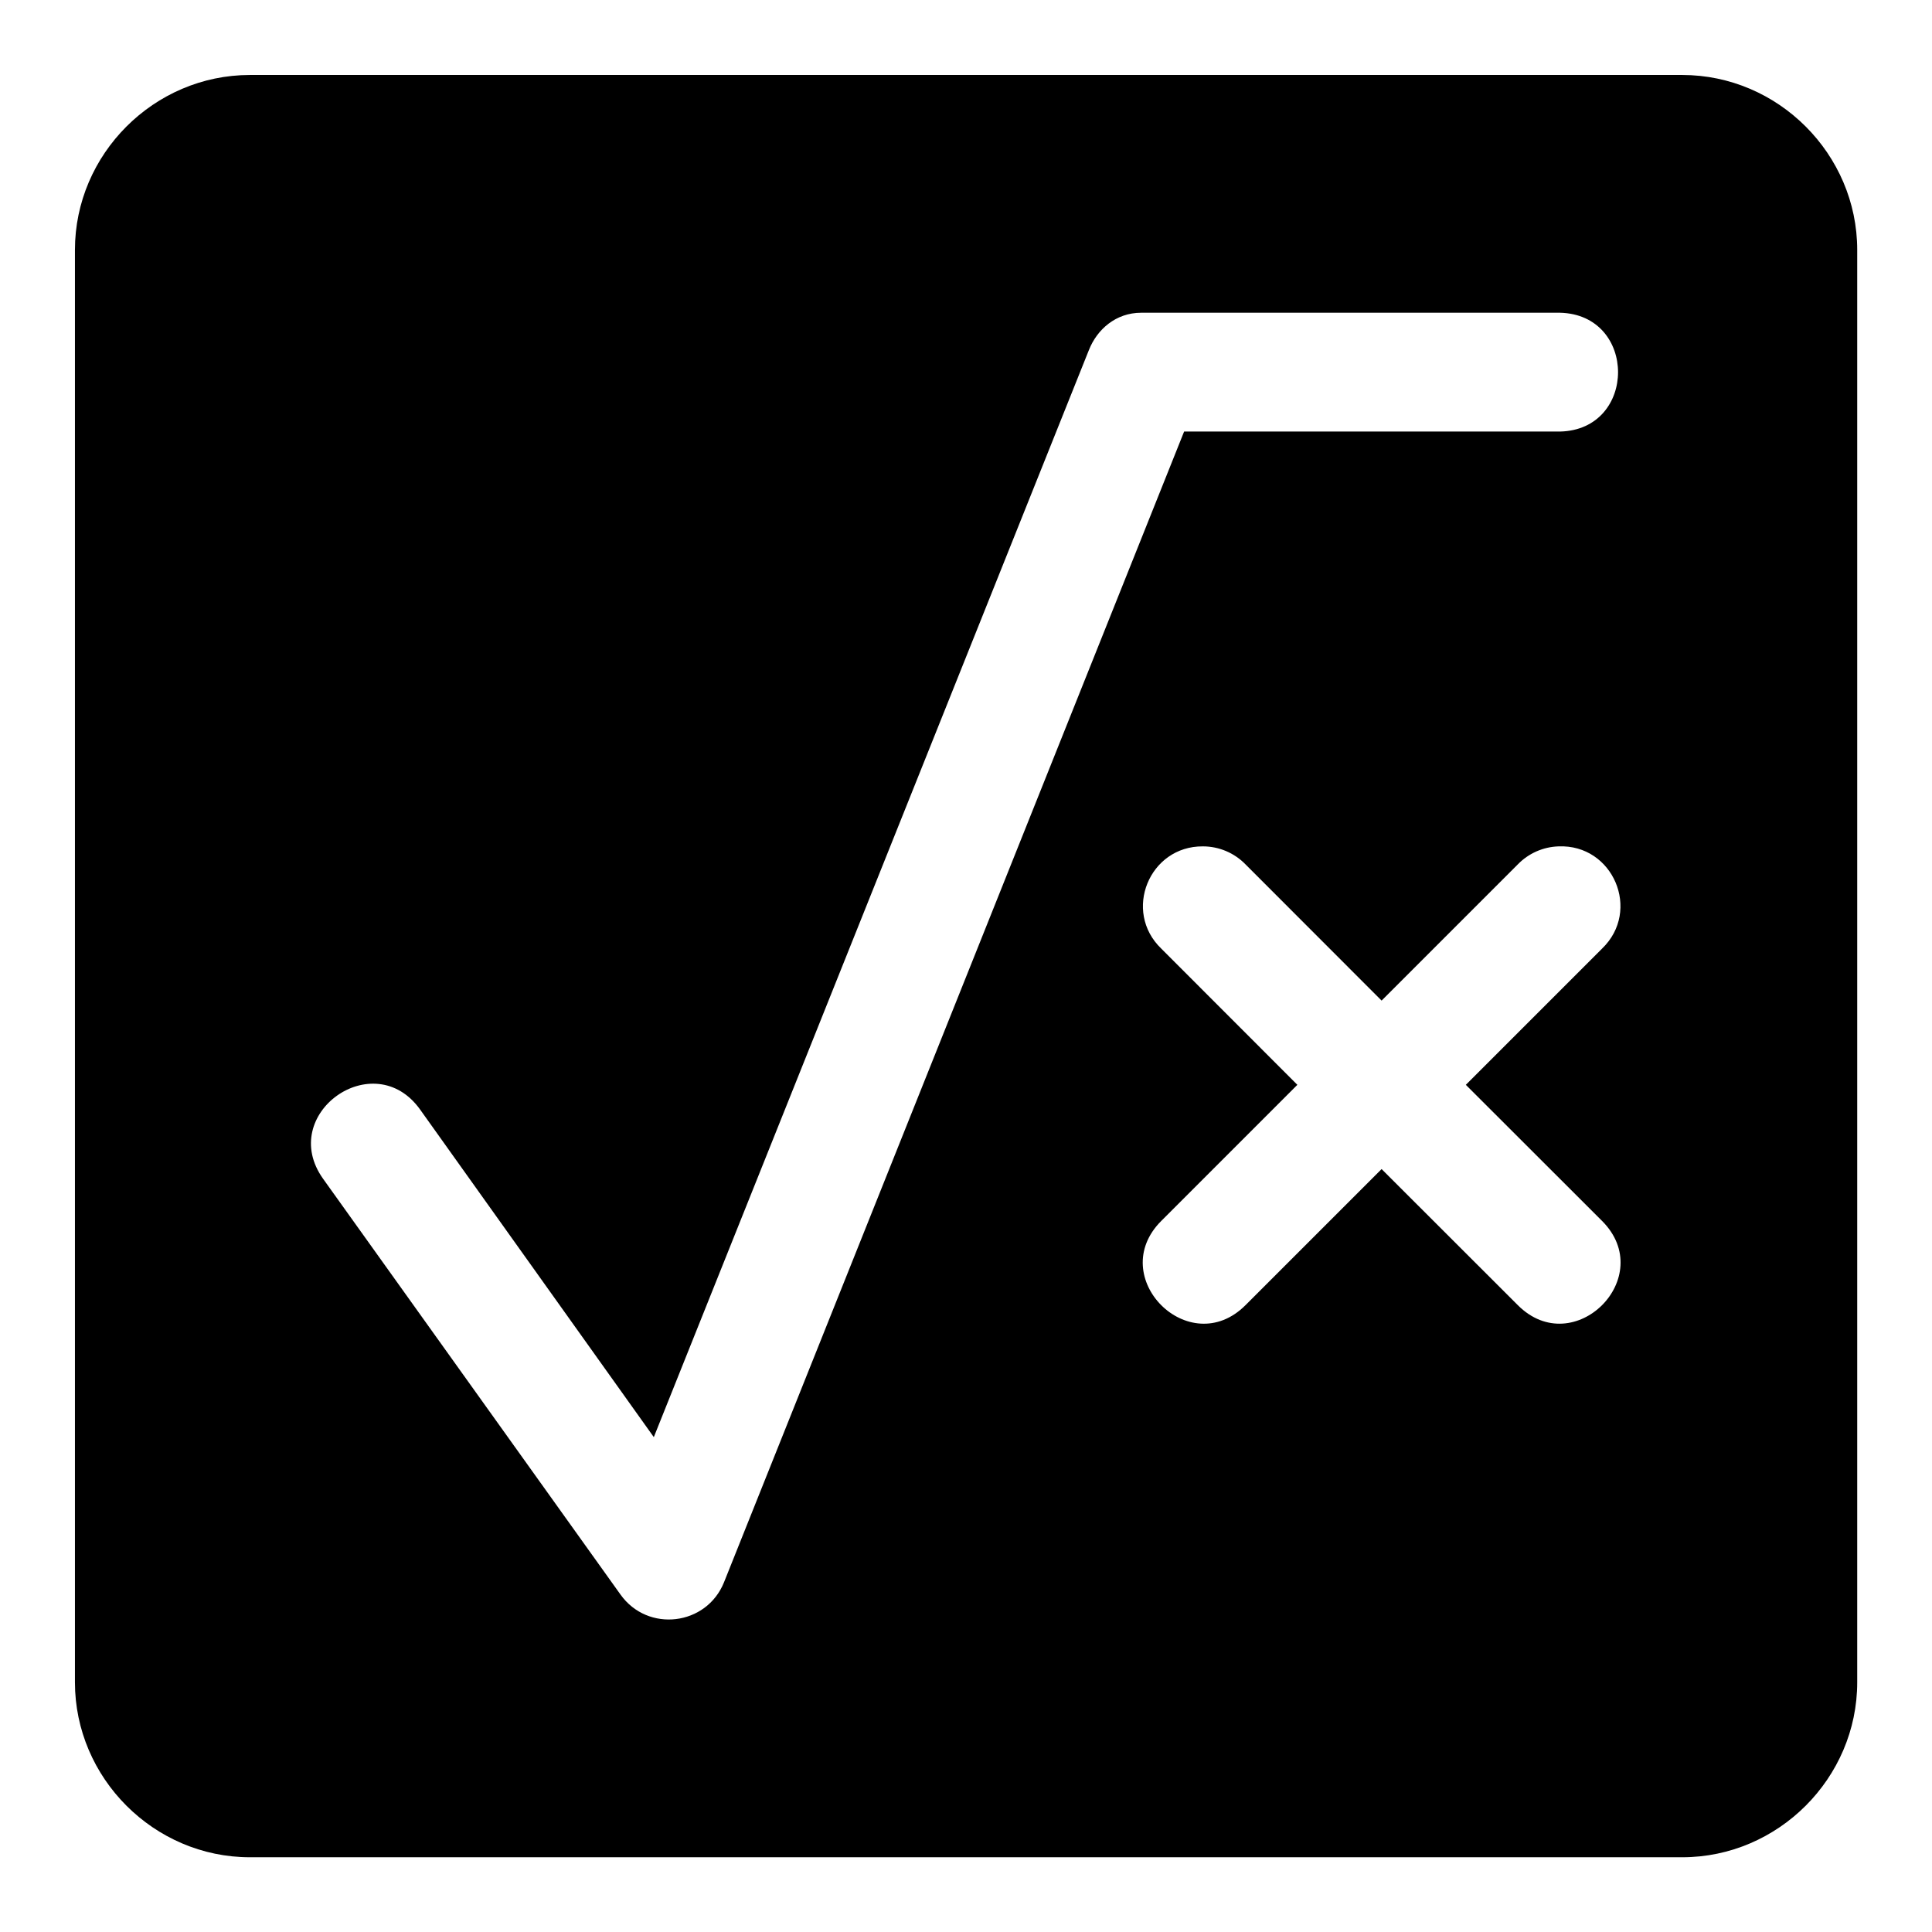
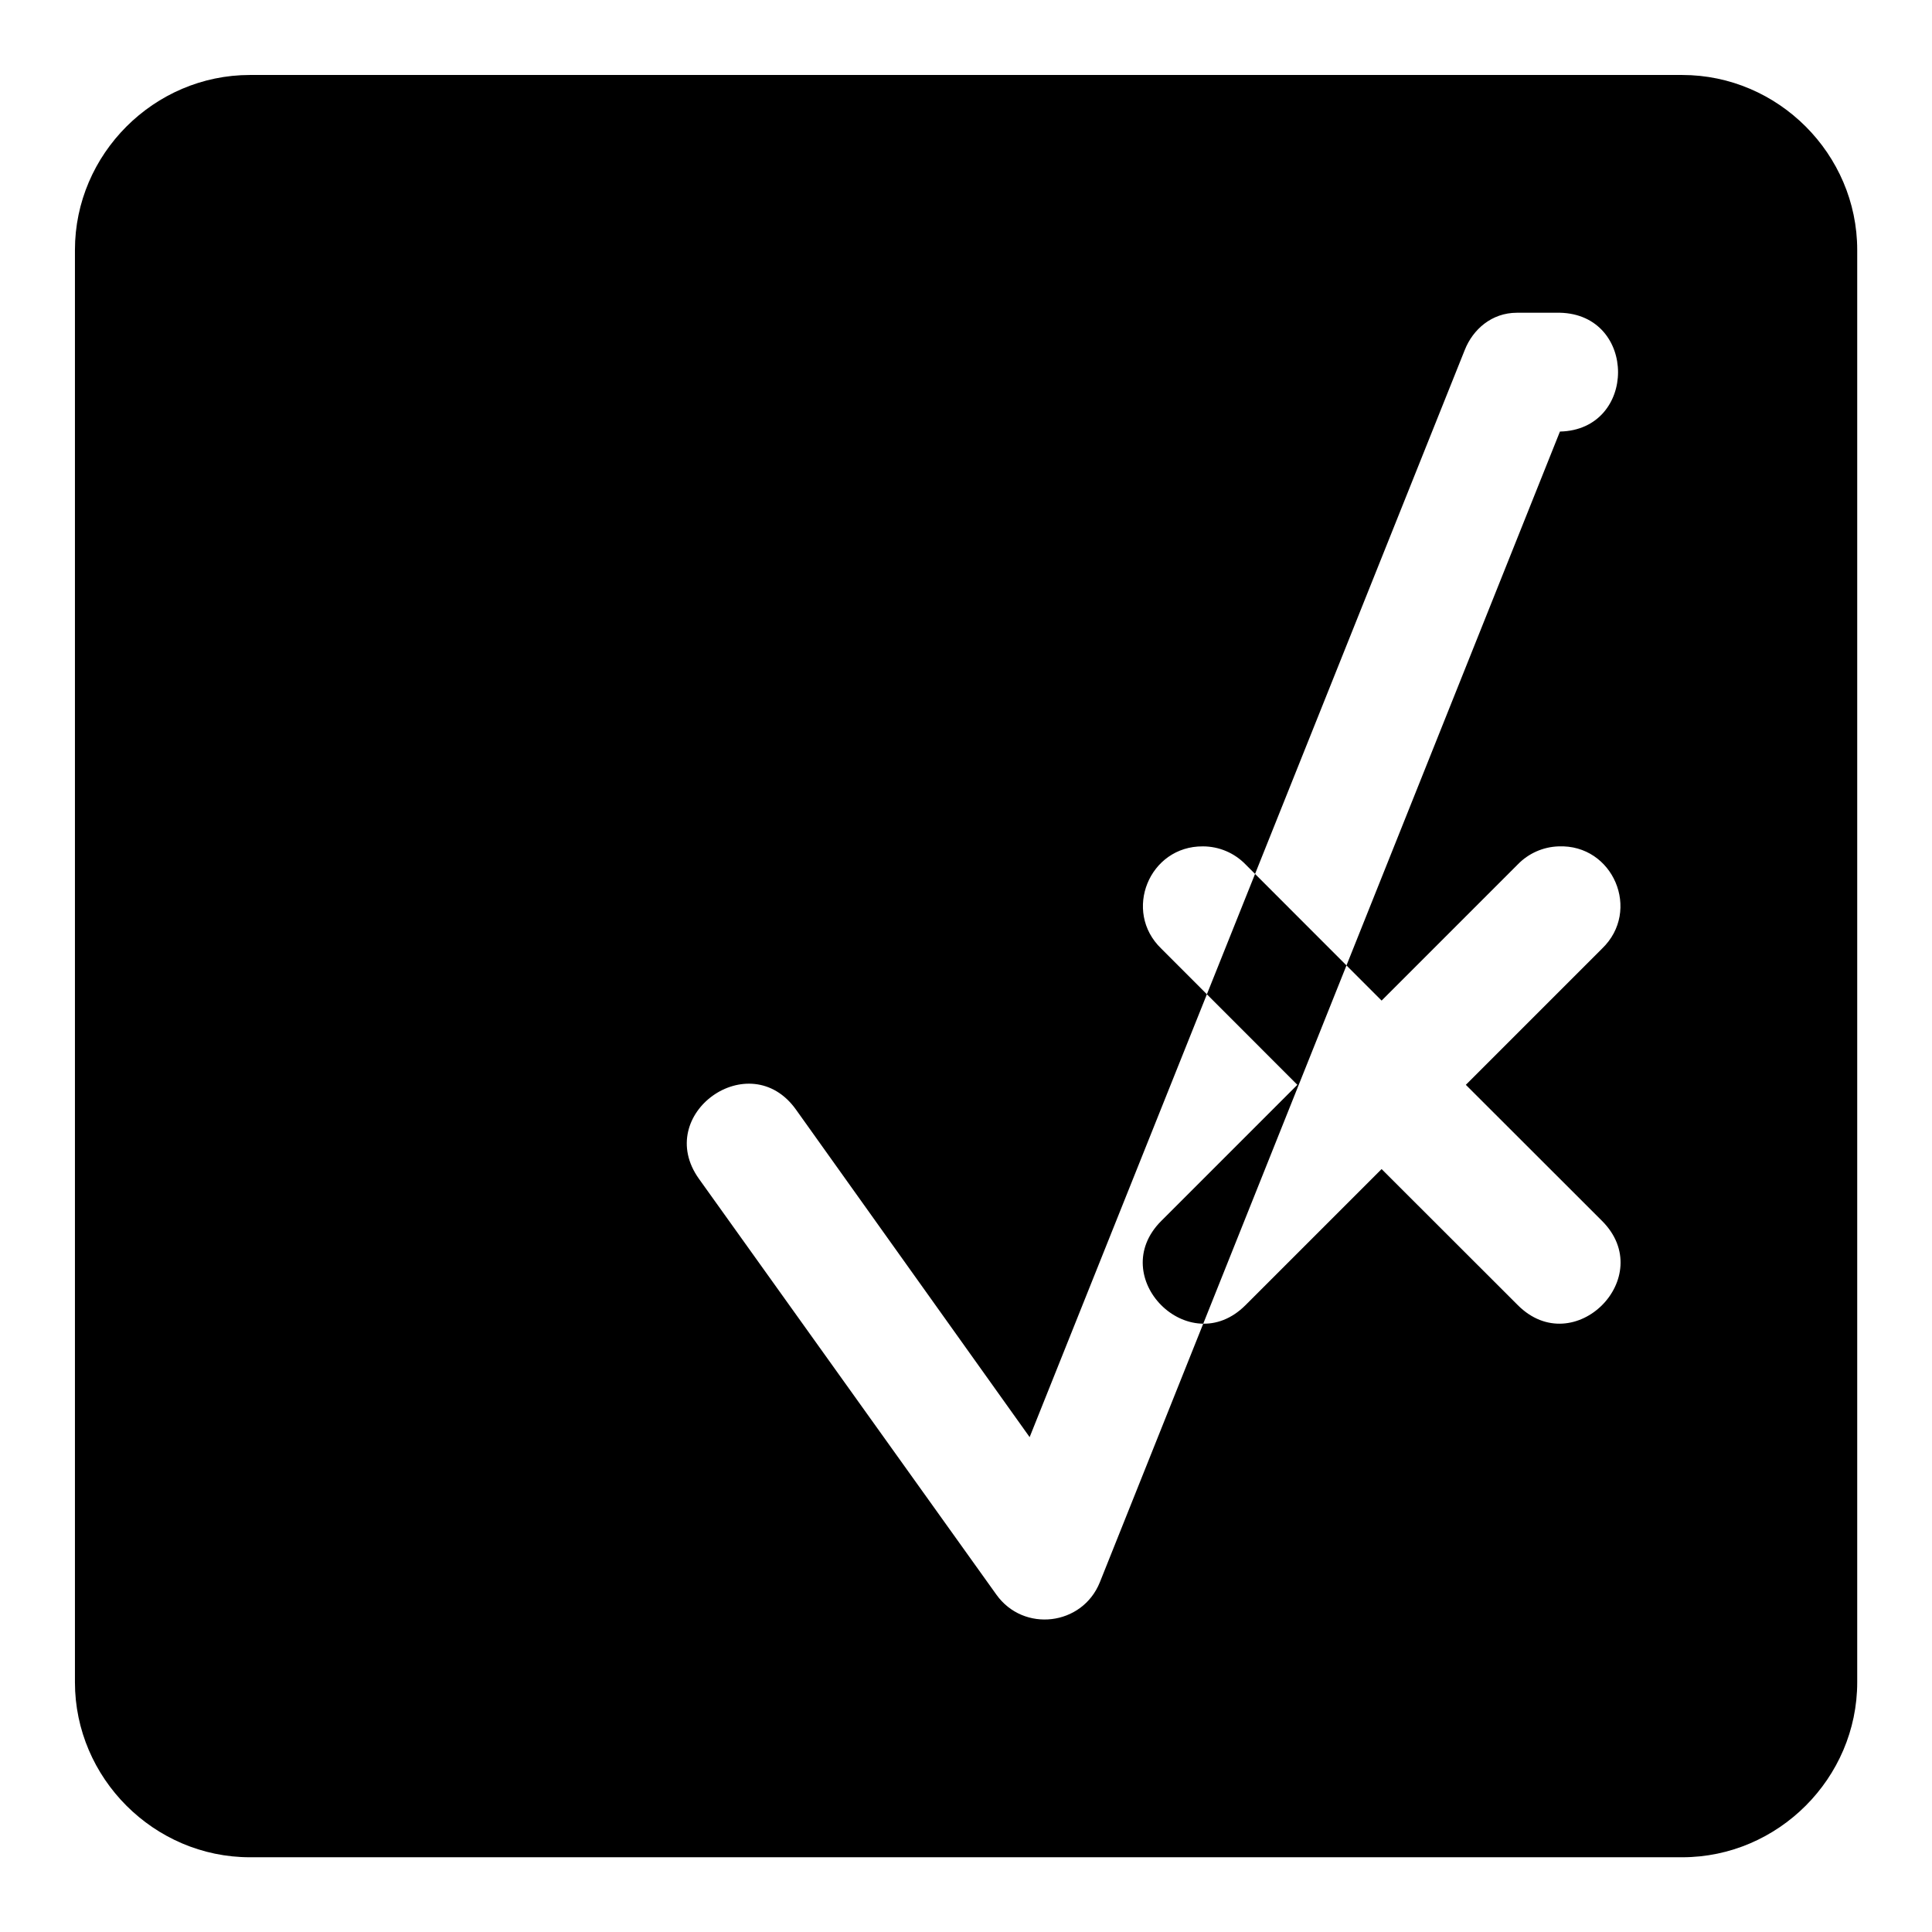
<svg xmlns="http://www.w3.org/2000/svg" fill="#000000" width="800px" height="800px" version="1.1" viewBox="144 144 512 512">
-   <path d="m210.23 163.87c-25.41 0-46.371 20.961-46.371 46.371v379.58c0 25.41 20.961 46.371 46.371 46.371h379.58c25.41 0 46.371-20.961 46.371-46.371v-379.58c0-25.41-20.961-46.371-46.371-46.371zm347.17 63.008c20.531 0.477 20.531 31.031 0 31.488h-99.598l-121.93 304.95c-4.644 11.539-20.207 13.391-27.43 3.262l-78.812-110.18c-12.246-17.141 13.461-35.496 25.707-18.355l61.93 86.809 115.31-288.1c2.156-5.457 7.144-9.871 13.82-9.871zm-94.617 141.42c4.25 0 8.32 1.719 11.285 4.766l36.07 36.102 36.102-36.102c2.844-2.926 6.715-4.637 10.793-4.766 14.477-0.594 21.98 17.055 11.531 27.09l-36.102 36.102 36.102 36.07c14.875 14.883-7.449 37.207-22.324 22.324l-36.102-36.07-36.07 36.07c-14.883 14.891-37.207-7.434-22.324-22.324l36.07-36.07-36.07-36.102c-10.254-9.867-3.191-27.199 11.039-27.09z" />
+   <path d="m210.23 163.87c-25.41 0-46.371 20.961-46.371 46.371v379.58c0 25.41 20.961 46.371 46.371 46.371h379.58c25.41 0 46.371-20.961 46.371-46.371v-379.58c0-25.41-20.961-46.371-46.371-46.371zm347.17 63.008c20.531 0.477 20.531 31.031 0 31.488l-121.93 304.95c-4.644 11.539-20.207 13.391-27.43 3.262l-78.812-110.18c-12.246-17.141 13.461-35.496 25.707-18.355l61.93 86.809 115.31-288.1c2.156-5.457 7.144-9.871 13.82-9.871zm-94.617 141.42c4.25 0 8.32 1.719 11.285 4.766l36.07 36.102 36.102-36.102c2.844-2.926 6.715-4.637 10.793-4.766 14.477-0.594 21.98 17.055 11.531 27.09l-36.102 36.102 36.102 36.07c14.875 14.883-7.449 37.207-22.324 22.324l-36.102-36.07-36.07 36.07c-14.883 14.891-37.207-7.434-22.324-22.324l36.07-36.07-36.07-36.102c-10.254-9.867-3.191-27.199 11.039-27.09z" />
</svg>